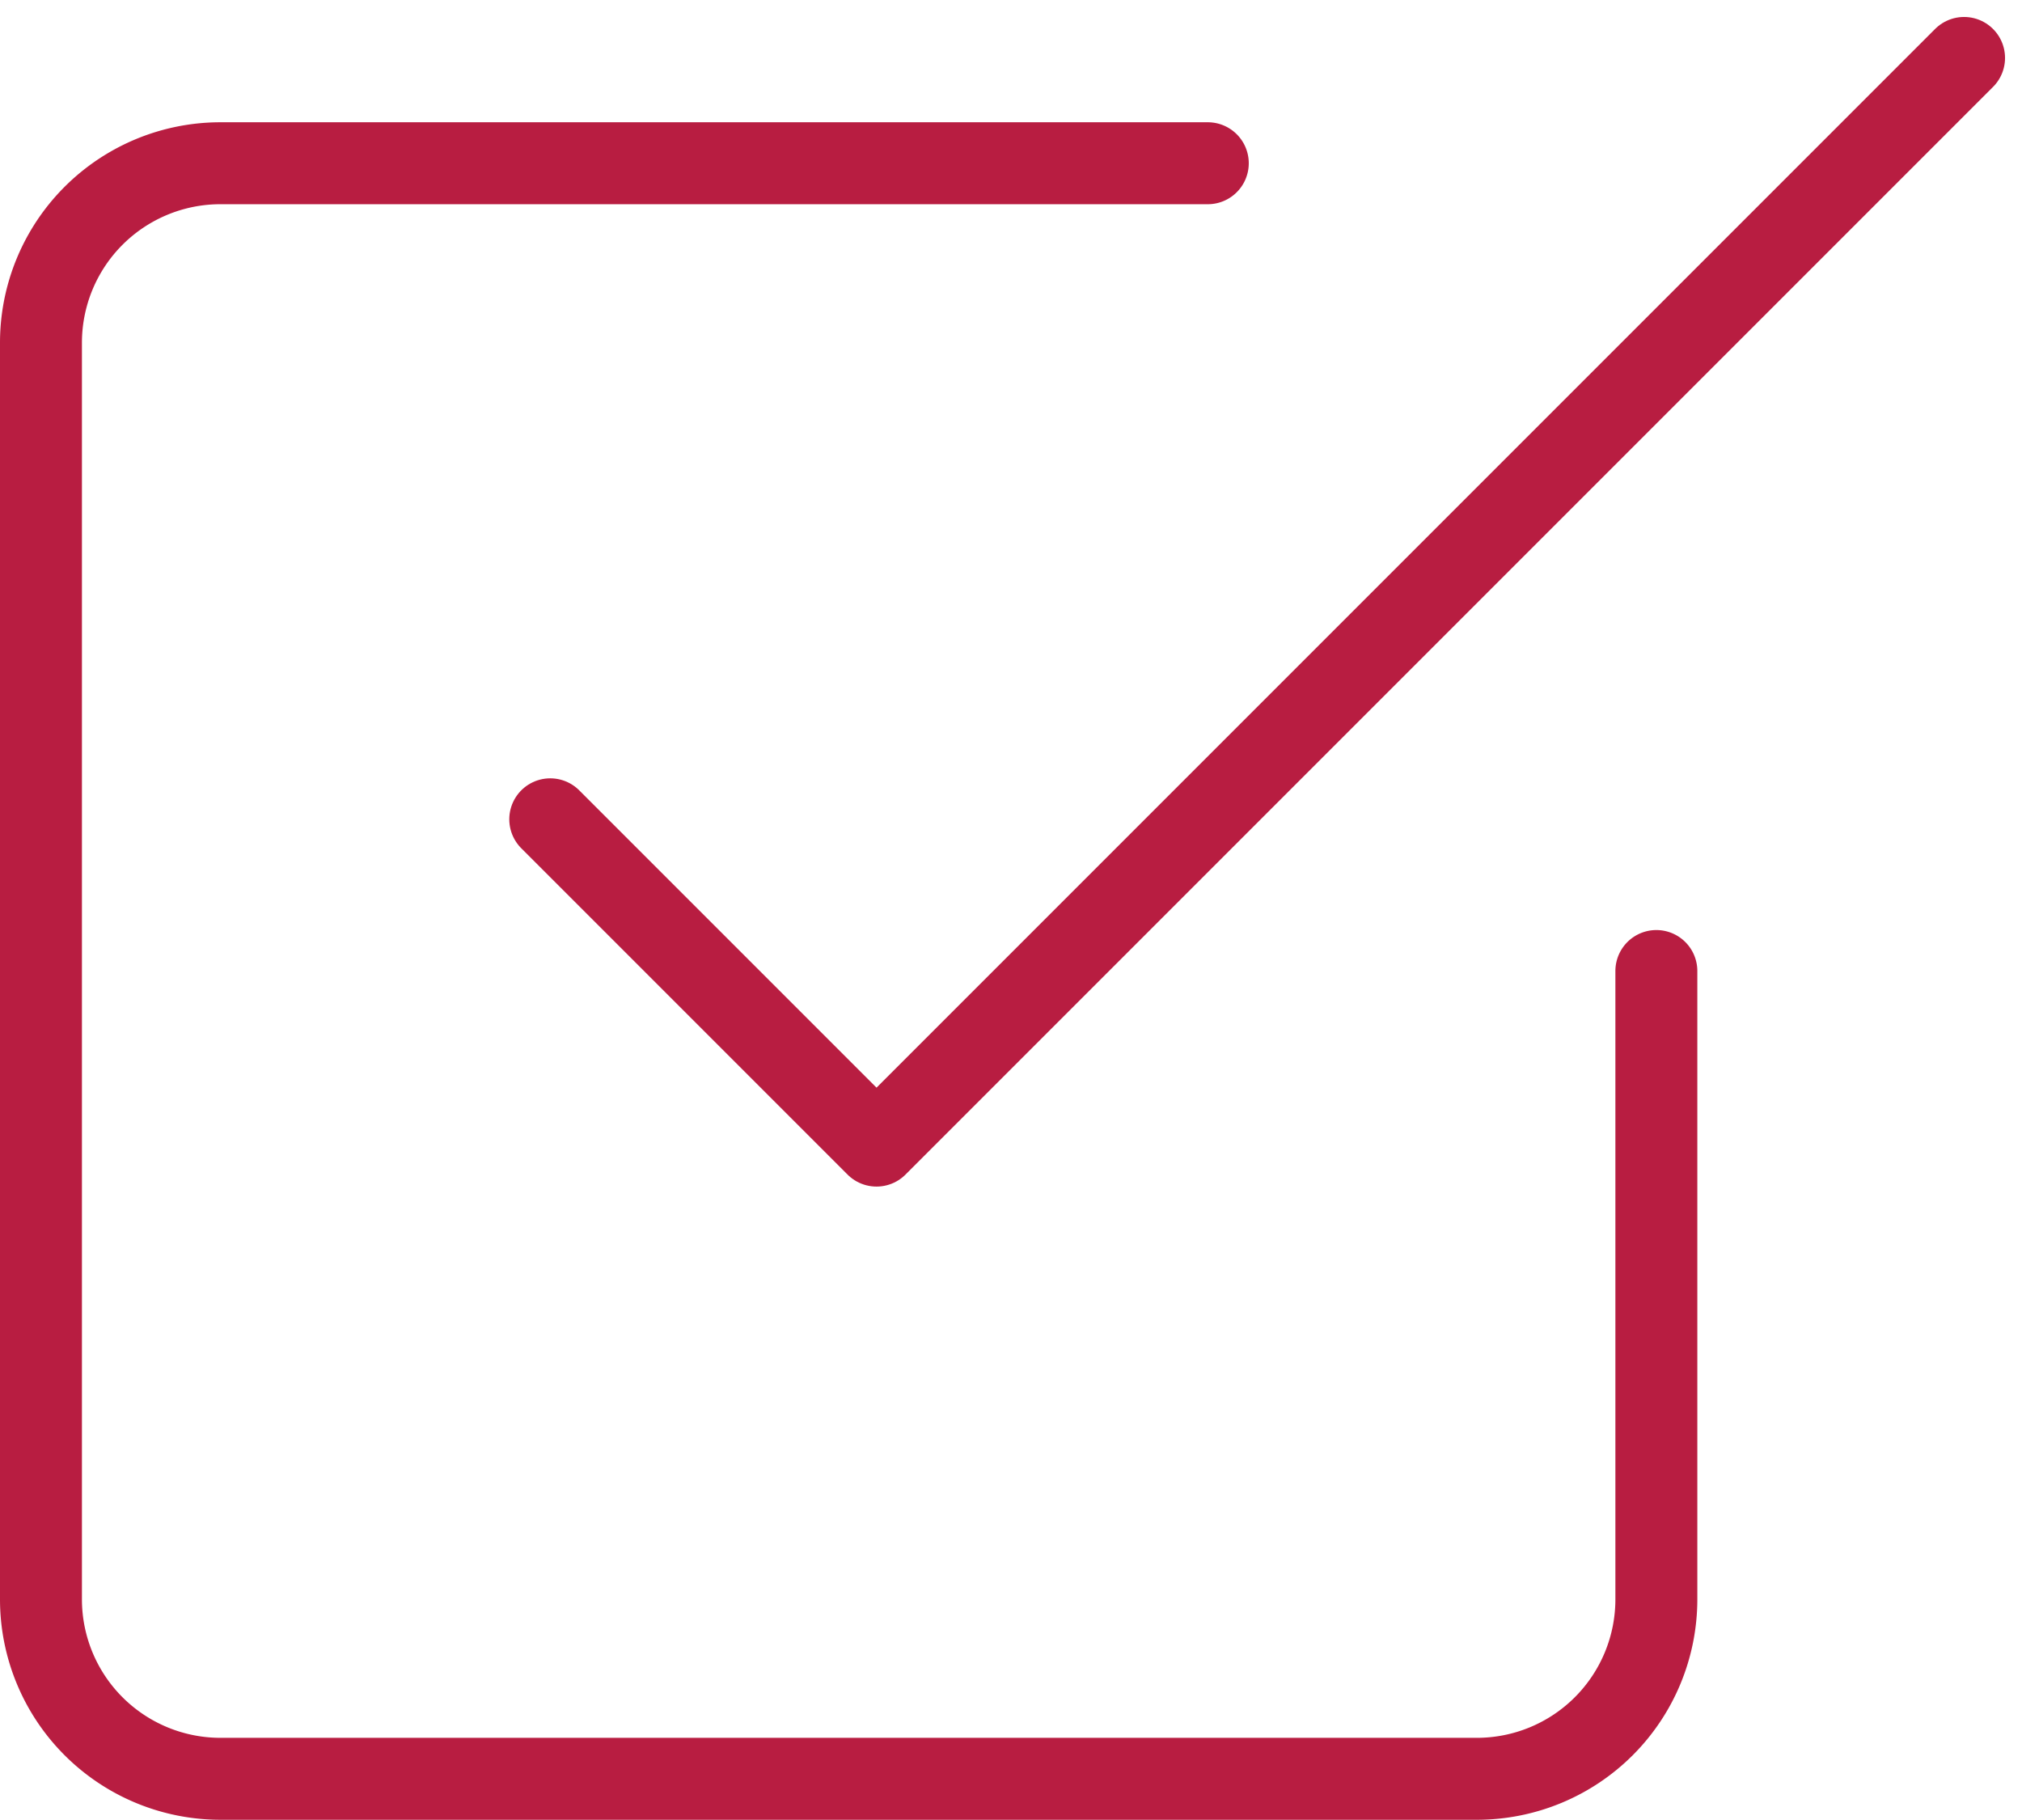
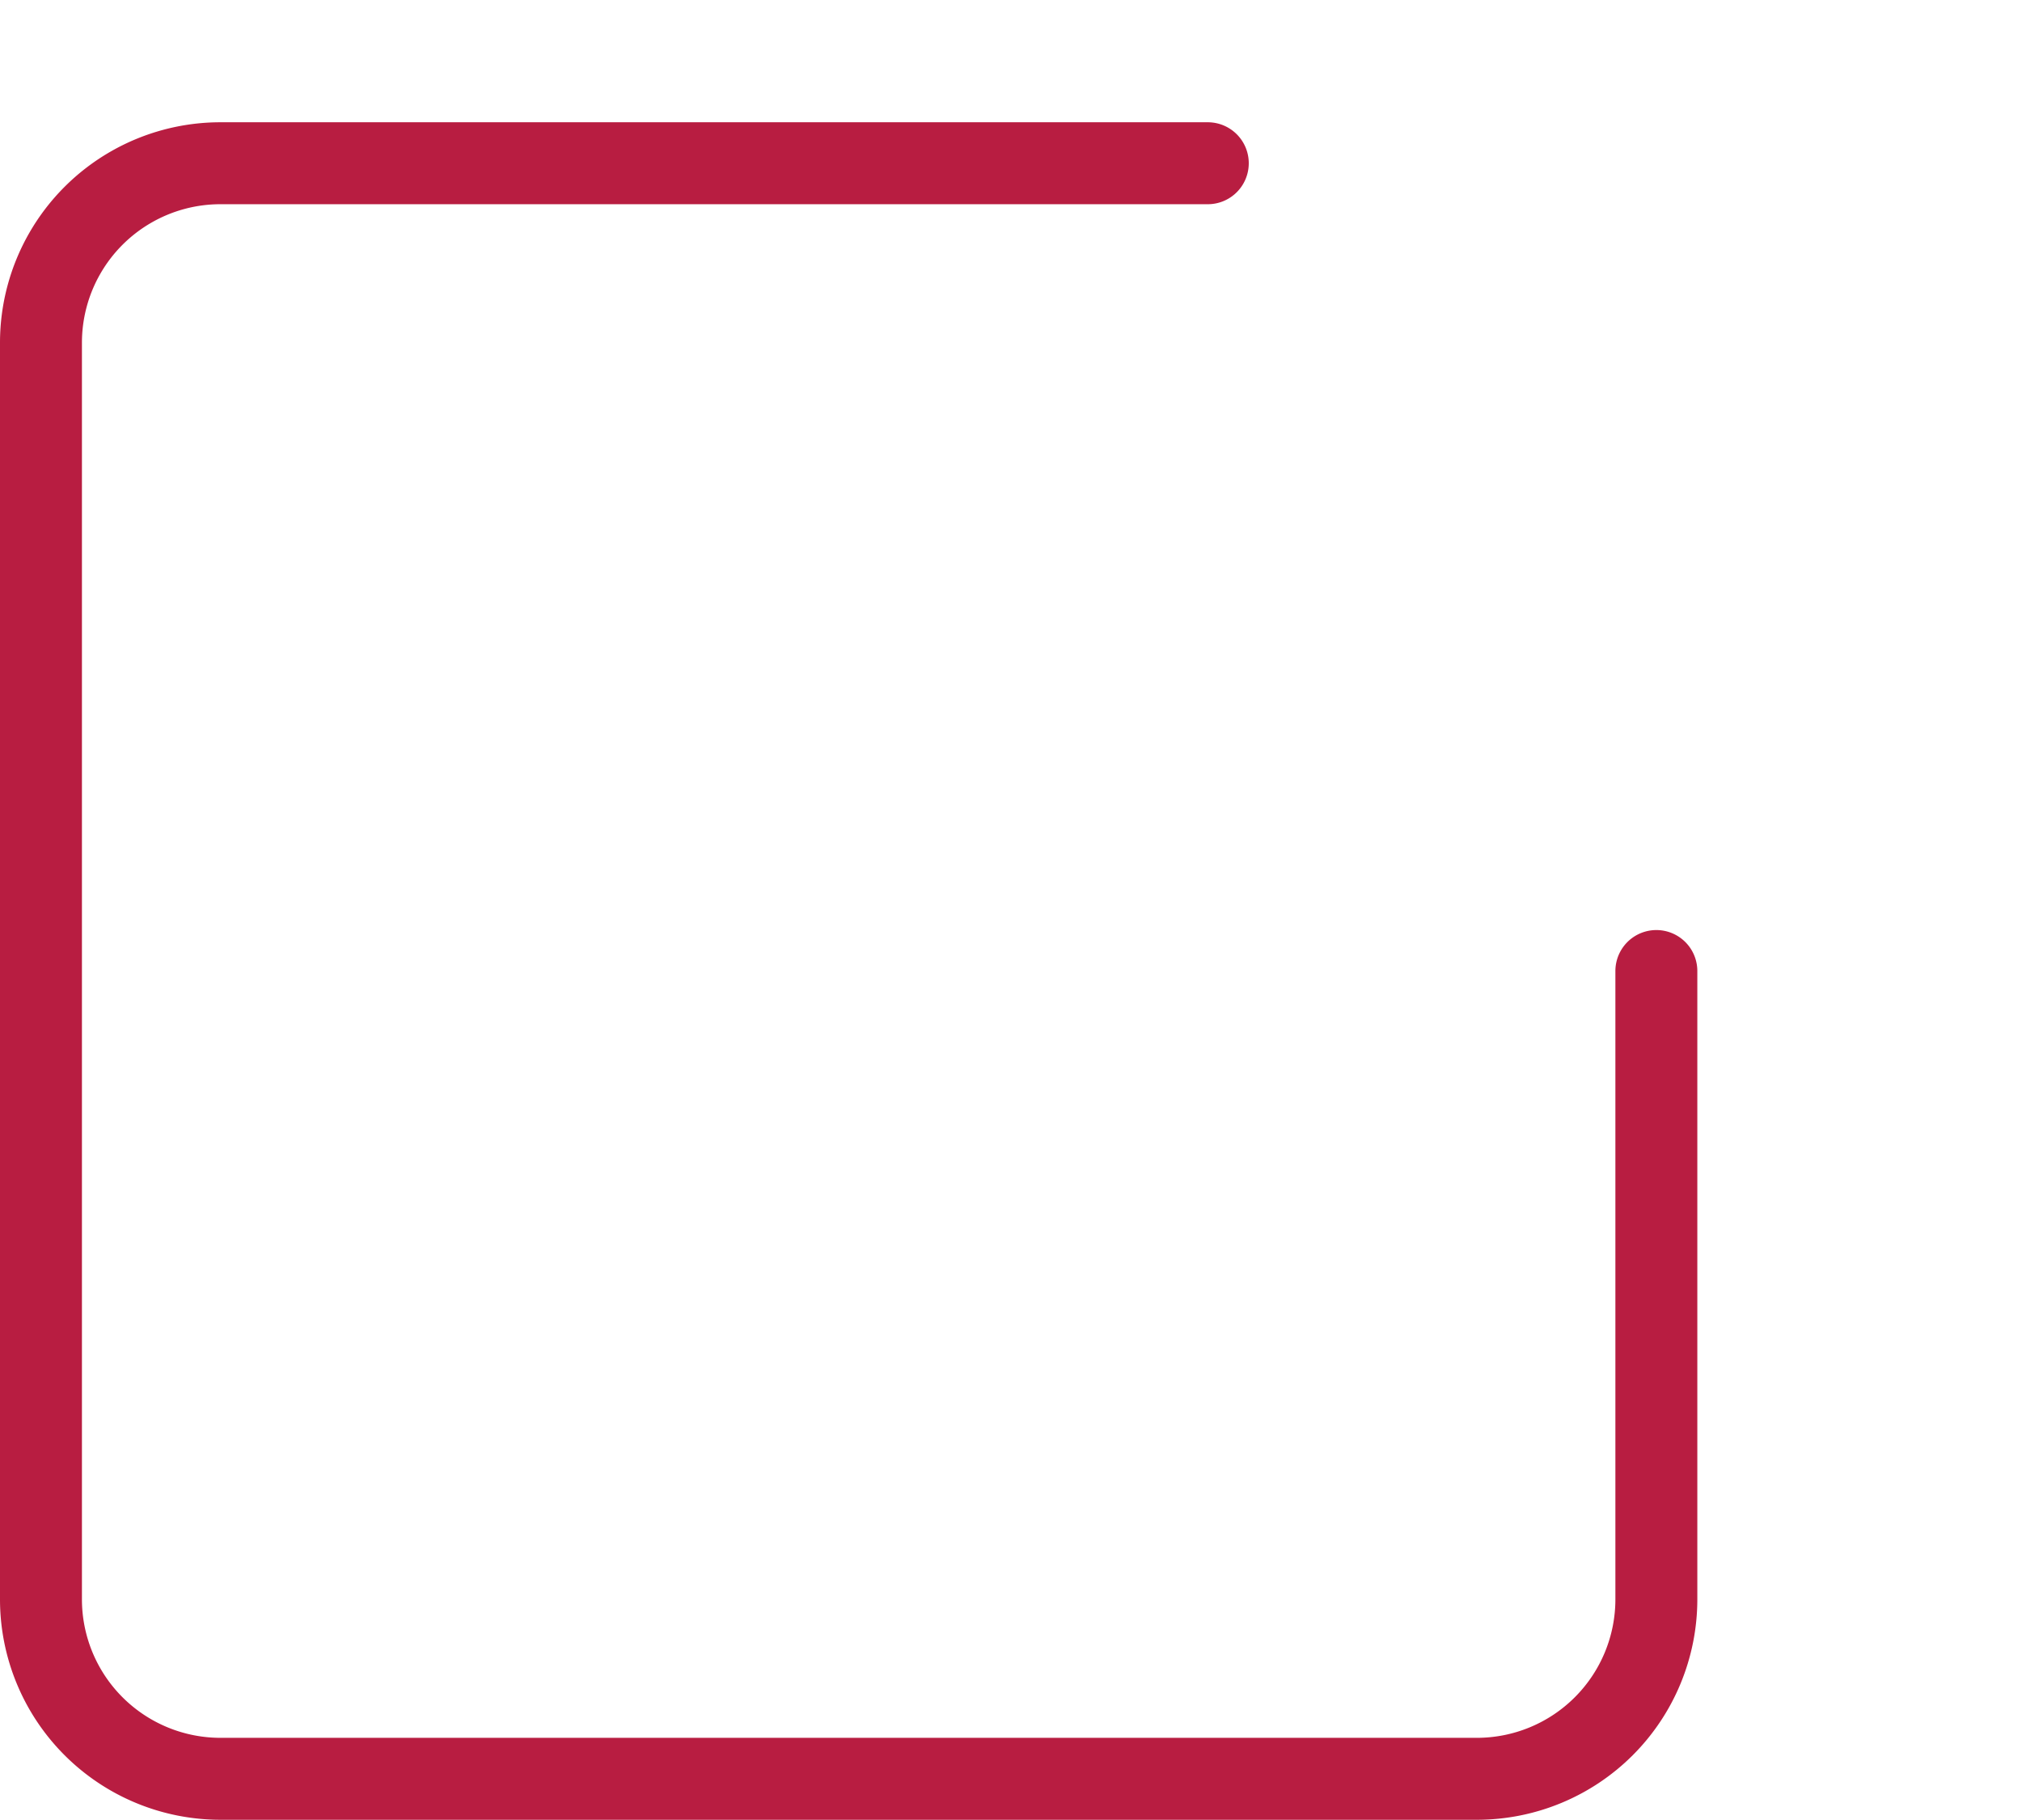
<svg xmlns="http://www.w3.org/2000/svg" width="49.355" height="44.414" viewBox="0 0 49.355 44.414">
  <g id="Group_5557" data-name="Group 5557" transform="translate(-1226 -256.919)">
    <g id="check-square" transform="translate(1227 258.333)">
-       <path id="Path_307" data-name="Path 307" d="M9,22.582l7.964,7.964L43.51,4" transform="translate(3.431 -4)" fill="none" stroke="#b81d41" stroke-linecap="round" stroke-linejoin="round" stroke-width="2" />
      <path id="Path_308" data-name="Path 308" d="M42.43,22.715V38.049a4.381,4.381,0,0,1-4.381,4.381H7.381A4.381,4.381,0,0,1,3,38.049V7.381A4.381,4.381,0,0,1,7.381,3h24.1" transform="translate(-3 -0.43)" fill="none" stroke="#b81d41" stroke-linecap="round" stroke-linejoin="round" stroke-width="2" />
    </g>
  </g>
</svg>